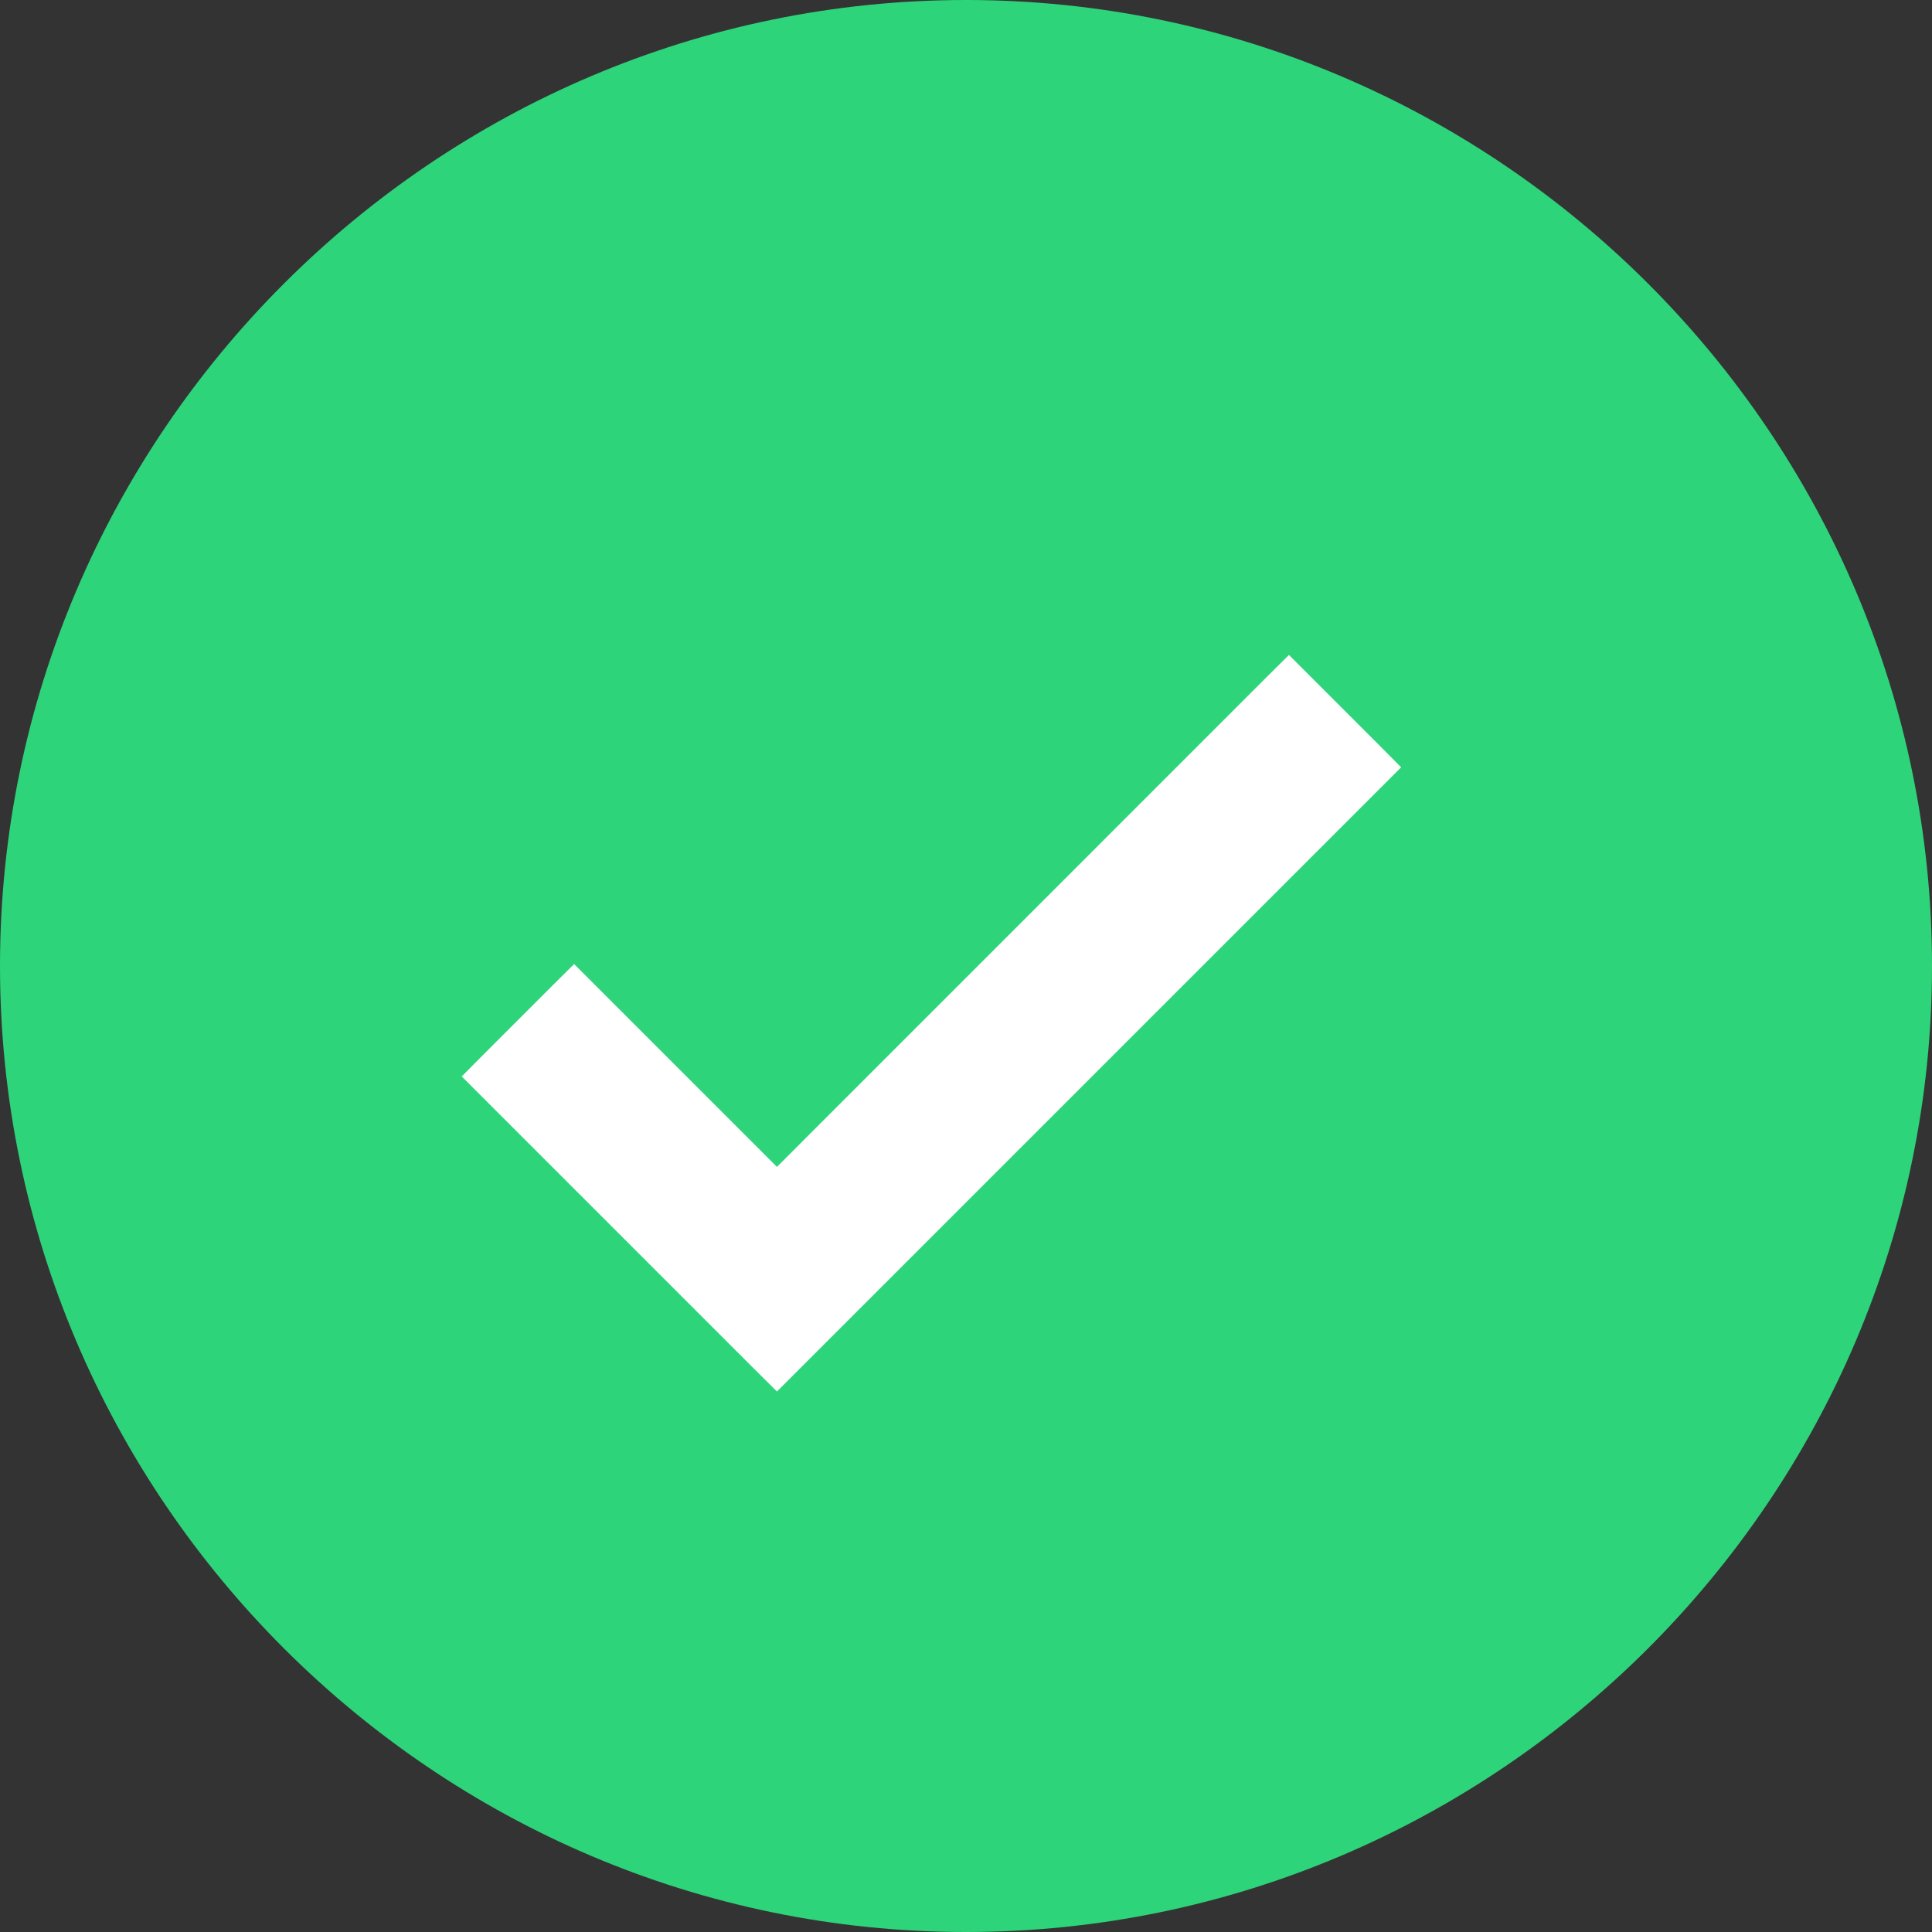
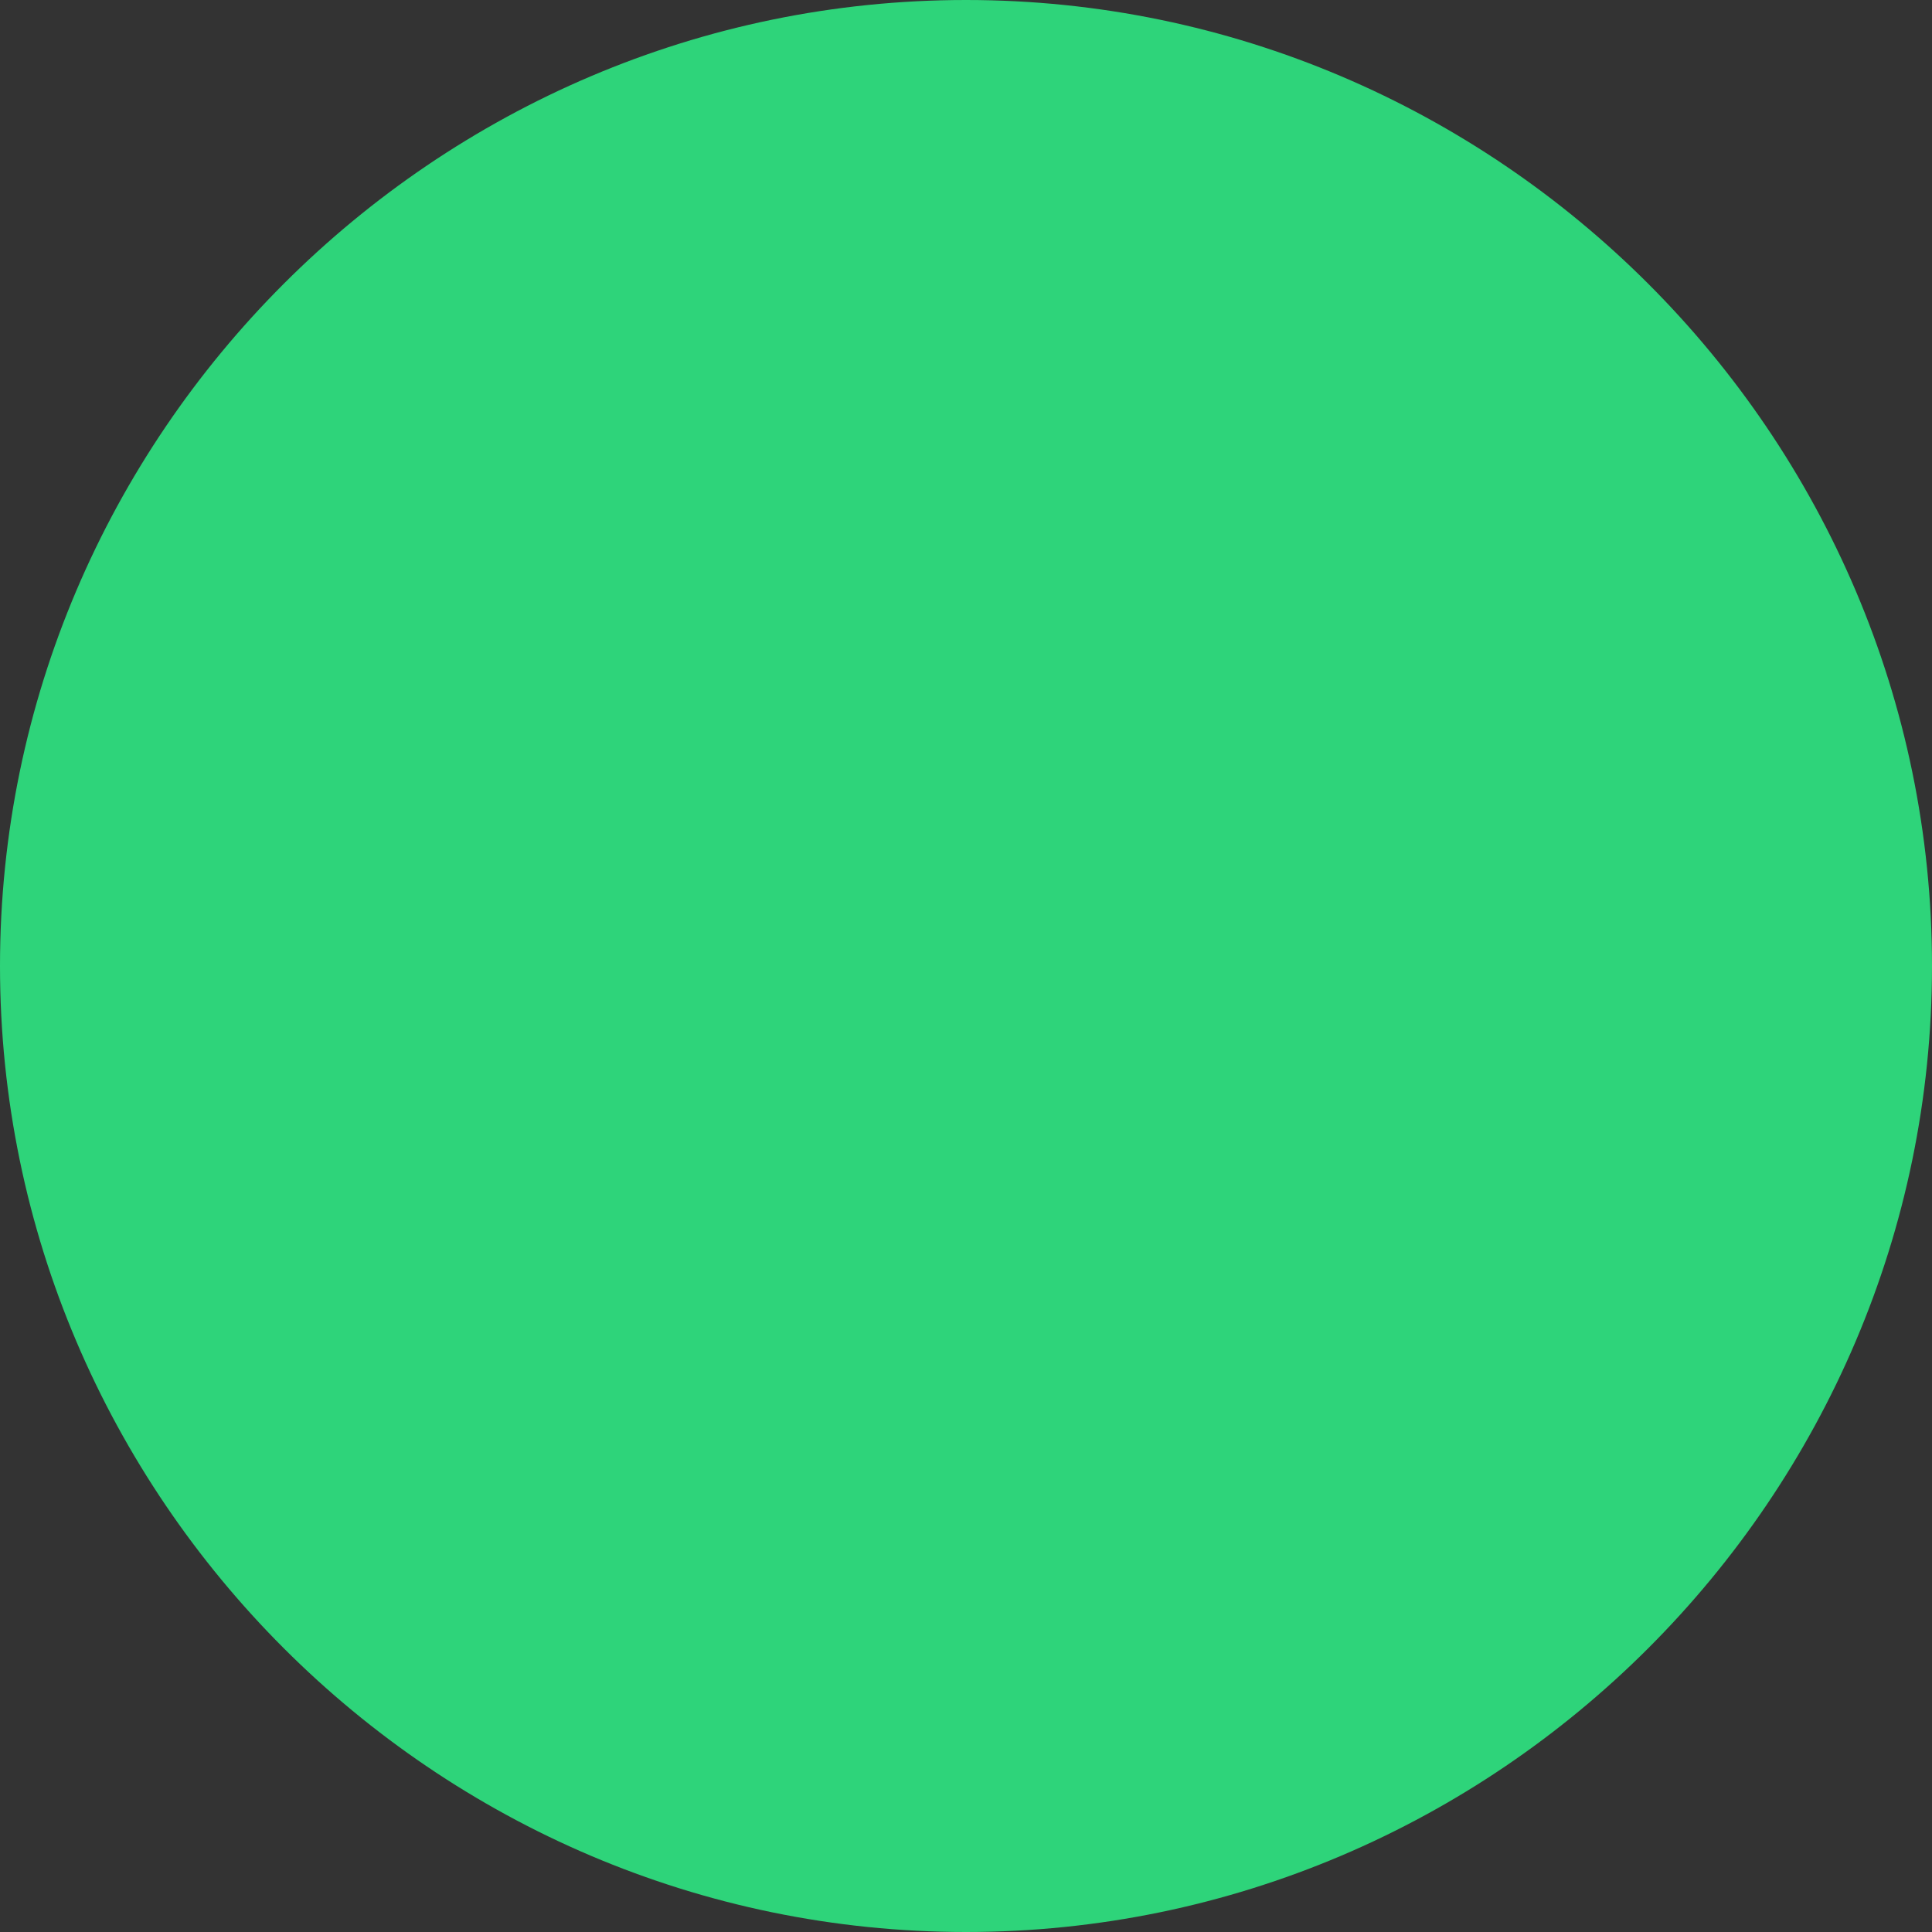
<svg xmlns="http://www.w3.org/2000/svg" width="22" height="22" viewBox="0 0 22 22" fill="none">
  <rect x="0" y="0" width="22" height="22" fill="#333333" stroke="none" />
  <path d="M11 0C4.95 0 0 4.95 0 11C0 17.05 4.95 22 11 22C17.05 22 22 17.05 22 11C22 4.95 17.05 0 11 0Z" fill="#2ED47A" />
-   <path d="M8.847 13.53L6.67 11.353L6.537 11.22L6.403 11.353L5.633 12.123L5.5 12.257L5.633 12.39L8.713 15.47L8.847 15.603L8.98 15.47L15.58 8.87L15.713 8.737L15.58 8.603L14.81 7.833L14.677 7.7L14.543 7.833L8.847 13.53Z" fill="white" stroke="white" stroke-width="0.343" />
</svg>